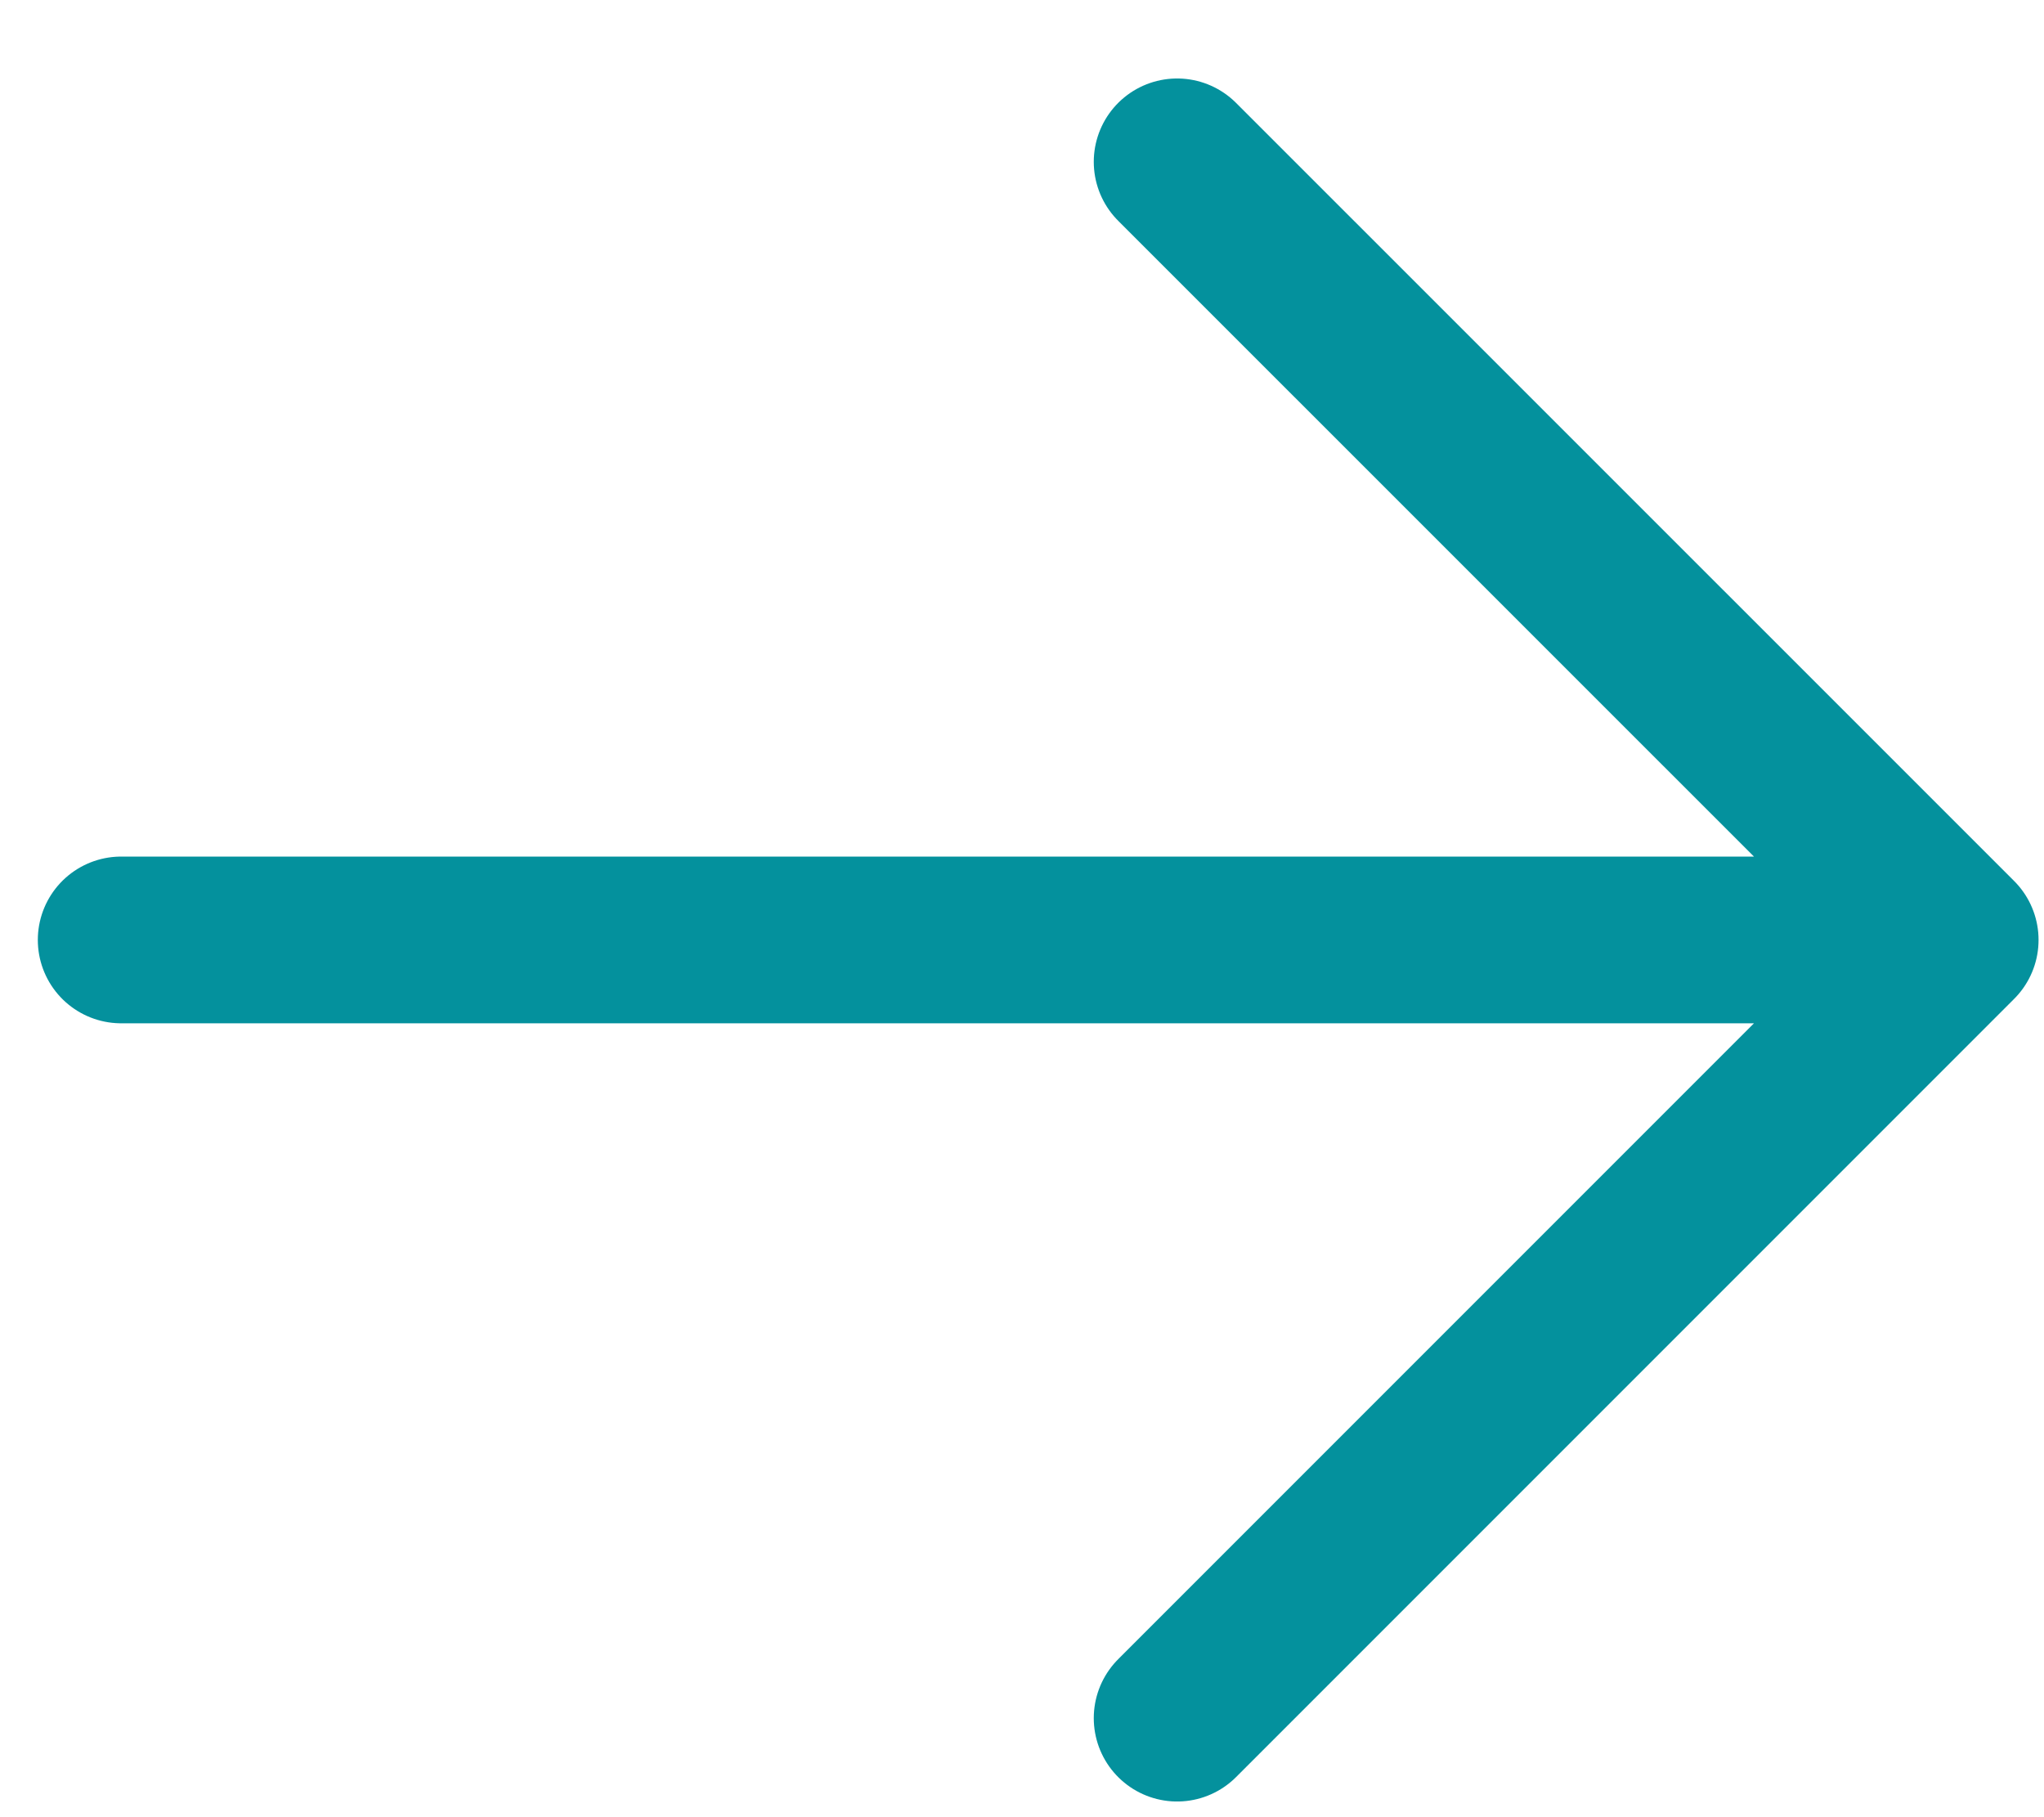
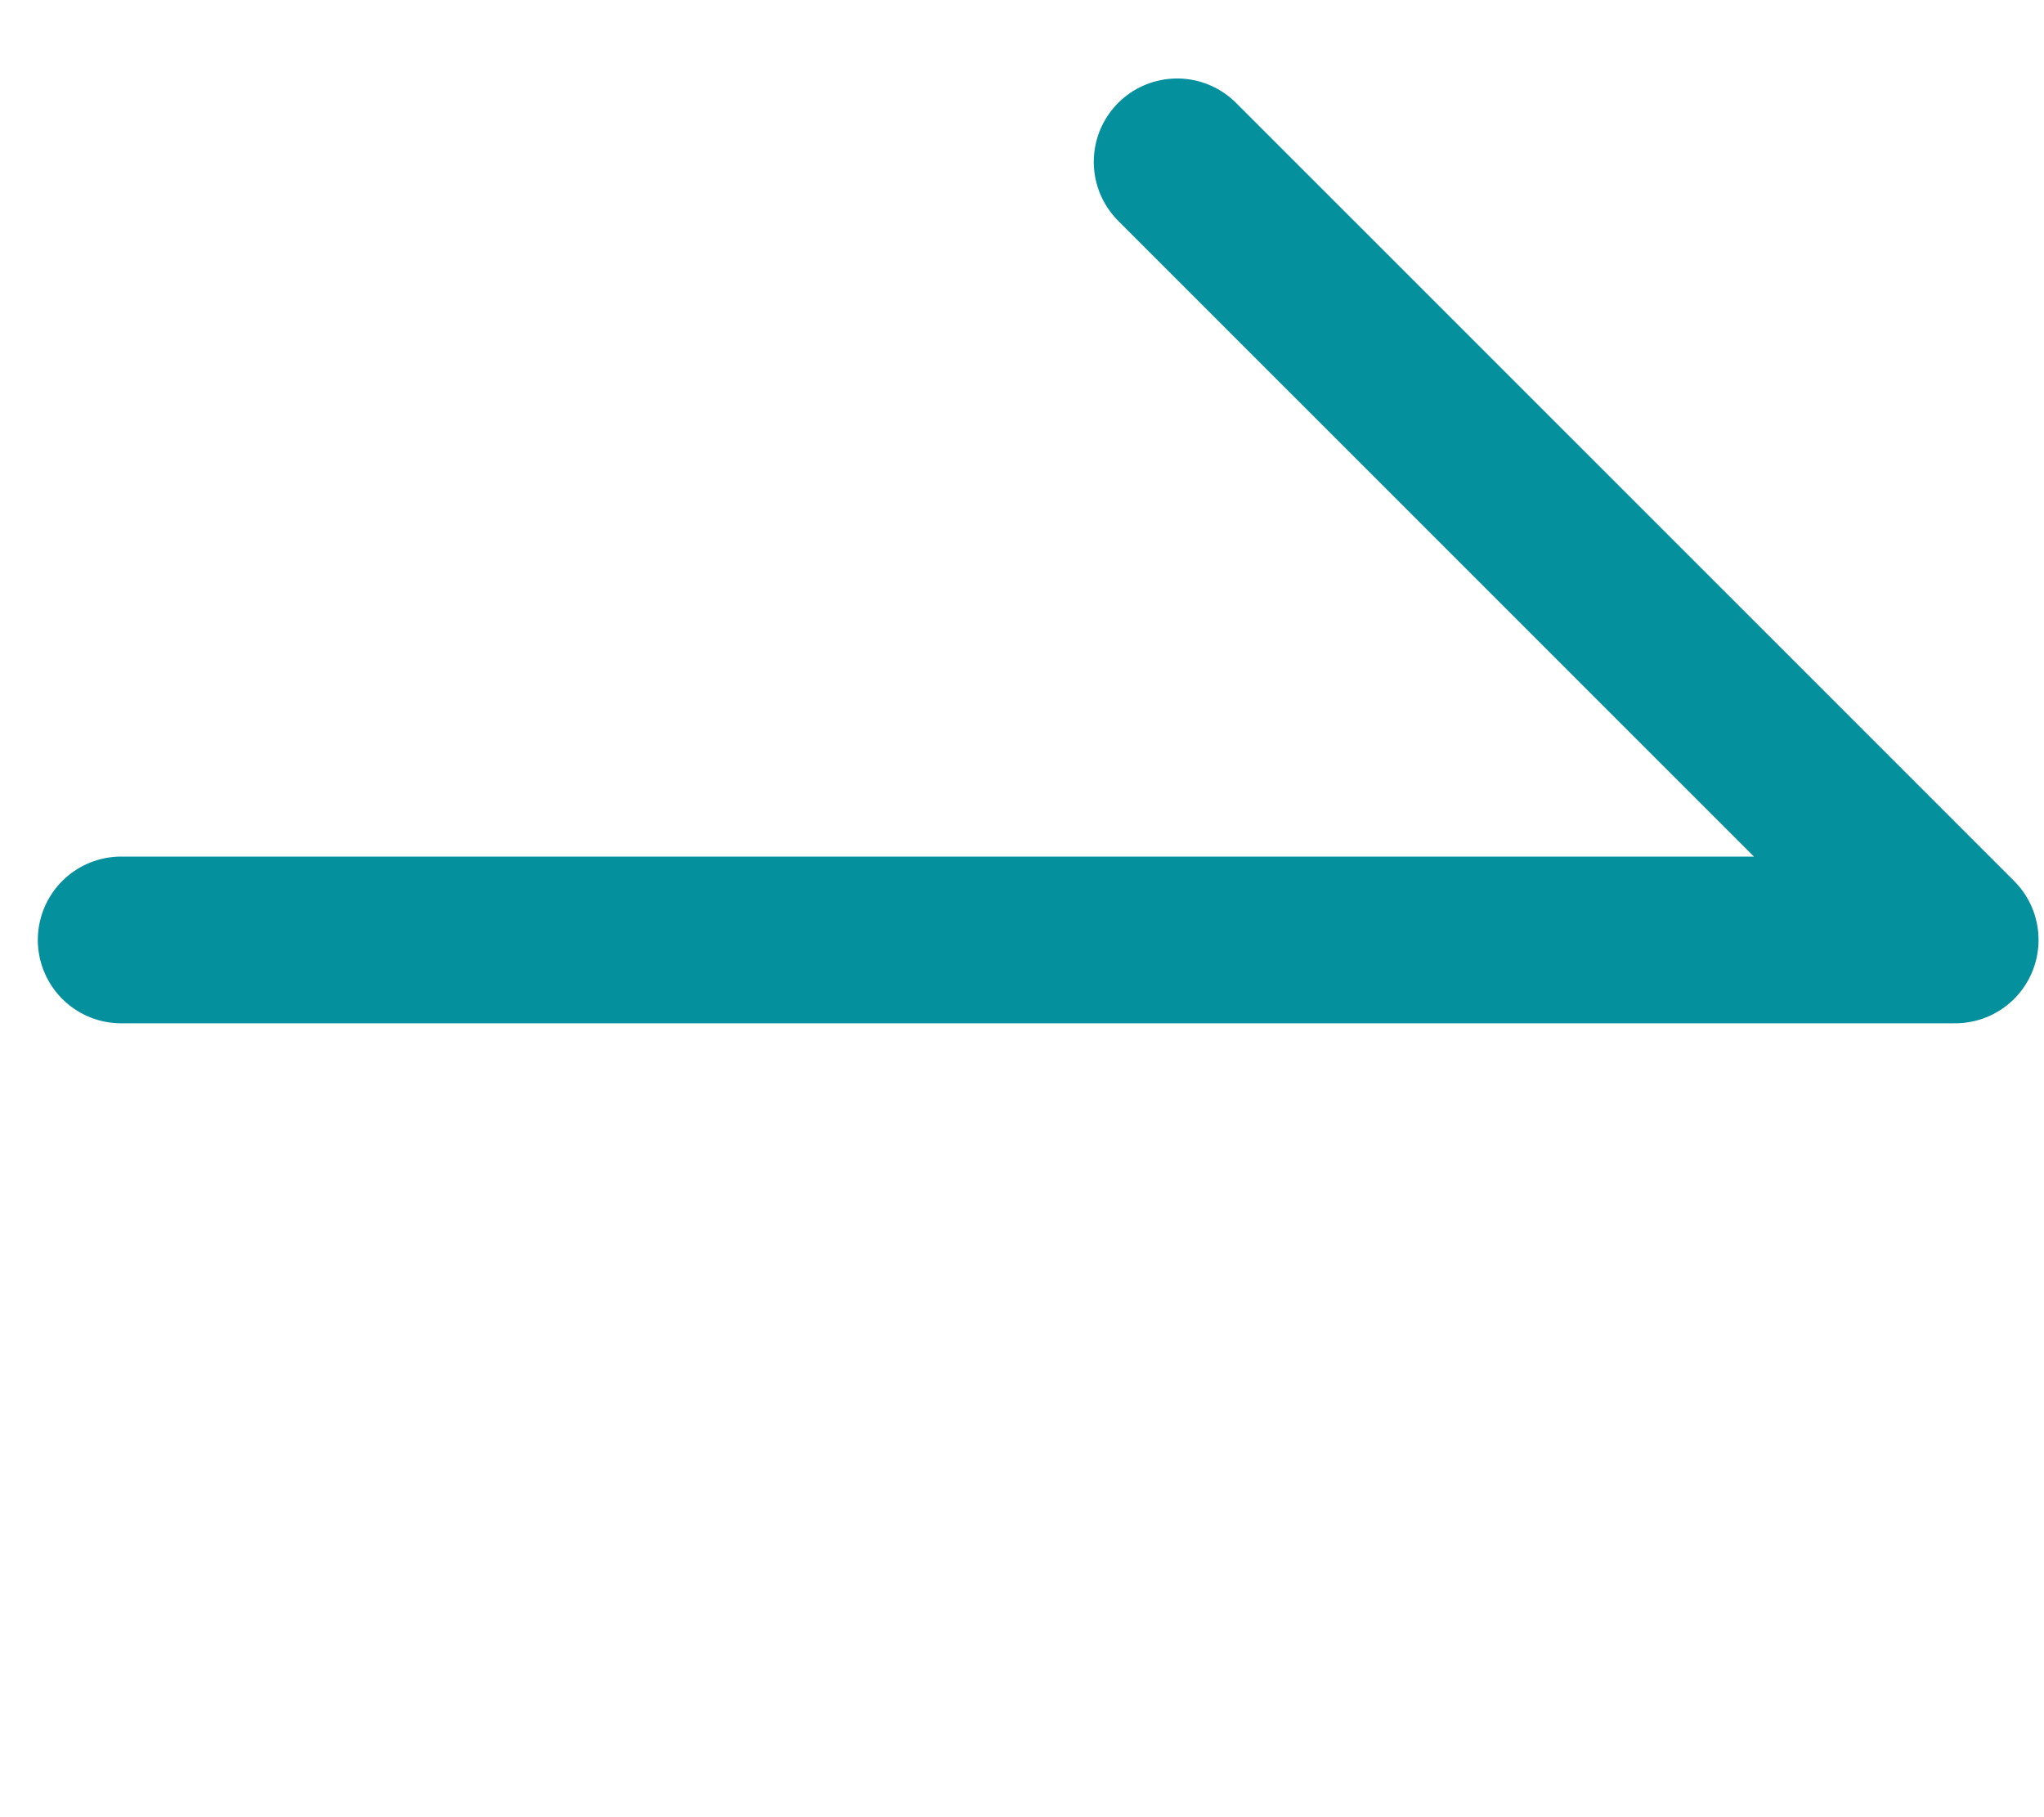
<svg xmlns="http://www.w3.org/2000/svg" width="18" height="16" viewBox="0 0 18 16" fill="none">
-   <path d="M1.067 8.276H17.218M17.218 8.276L10.366 1.425M17.218 8.276L10.366 15.128" stroke="#04919D" stroke-width="1.468" stroke-linecap="round" stroke-linejoin="round" />
+   <path d="M1.067 8.276H17.218M17.218 8.276L10.366 1.425M17.218 8.276" stroke="#04919D" stroke-width="1.468" stroke-linecap="round" stroke-linejoin="round" />
</svg>